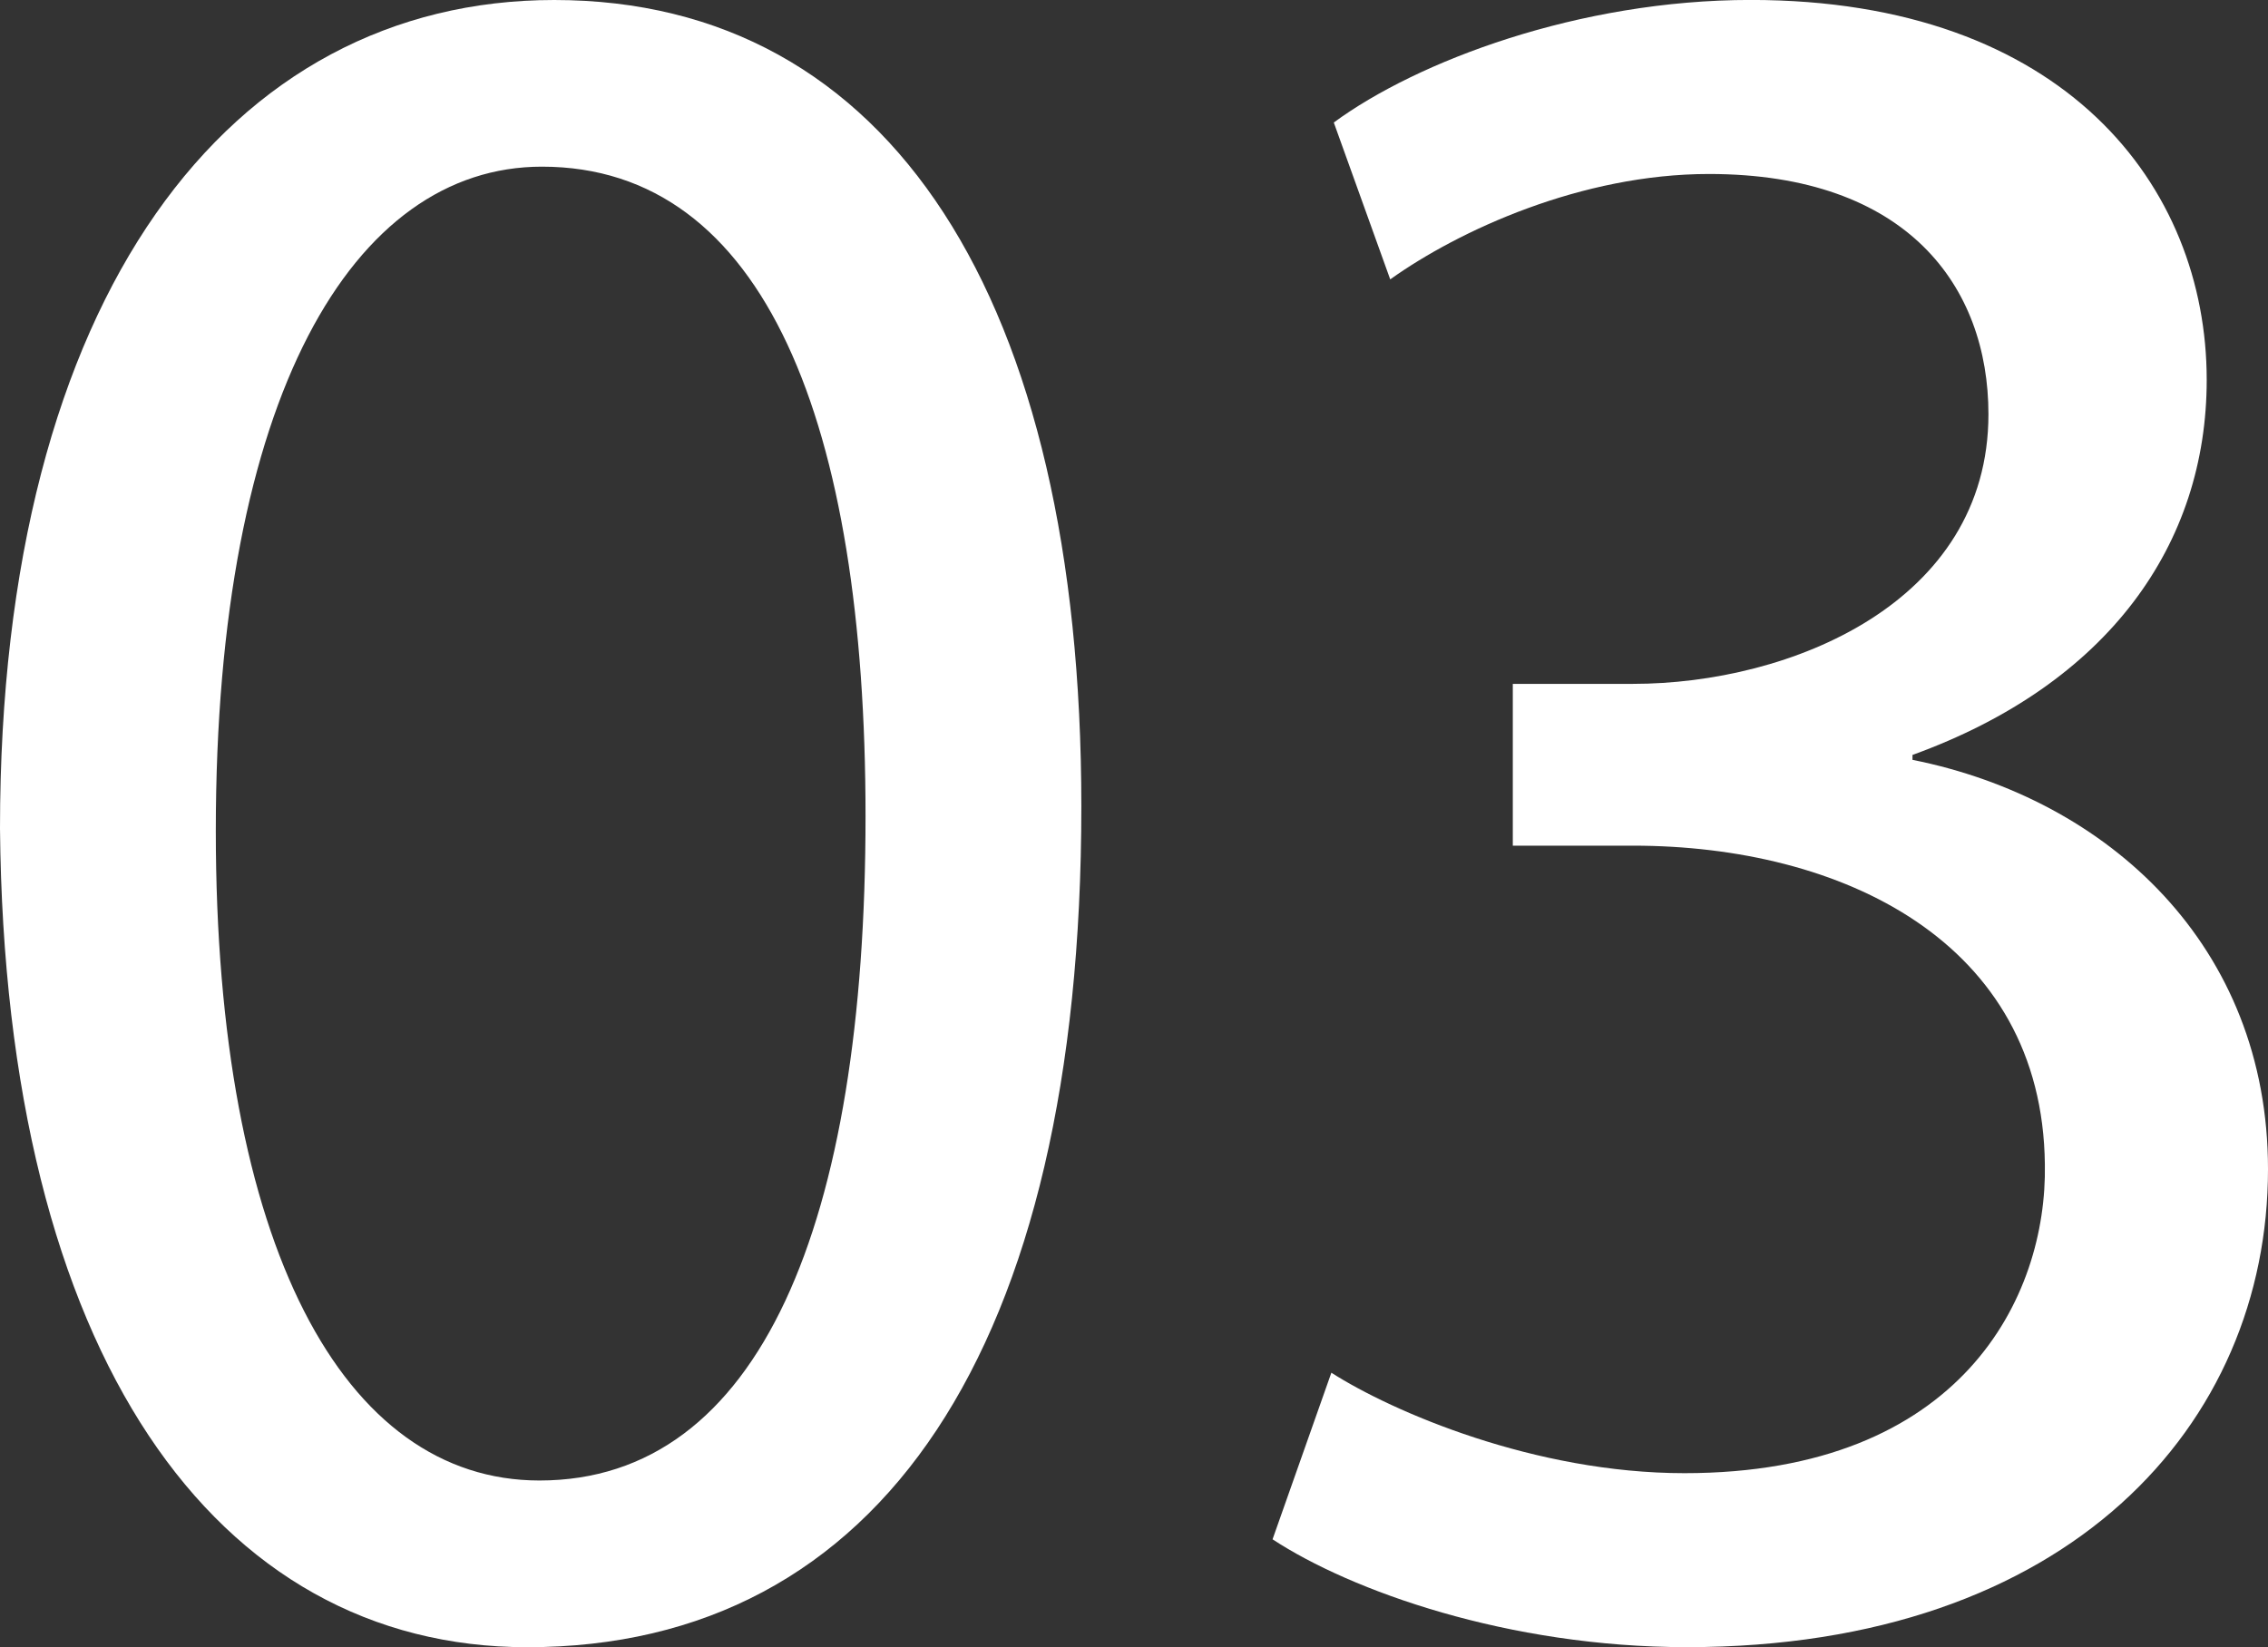
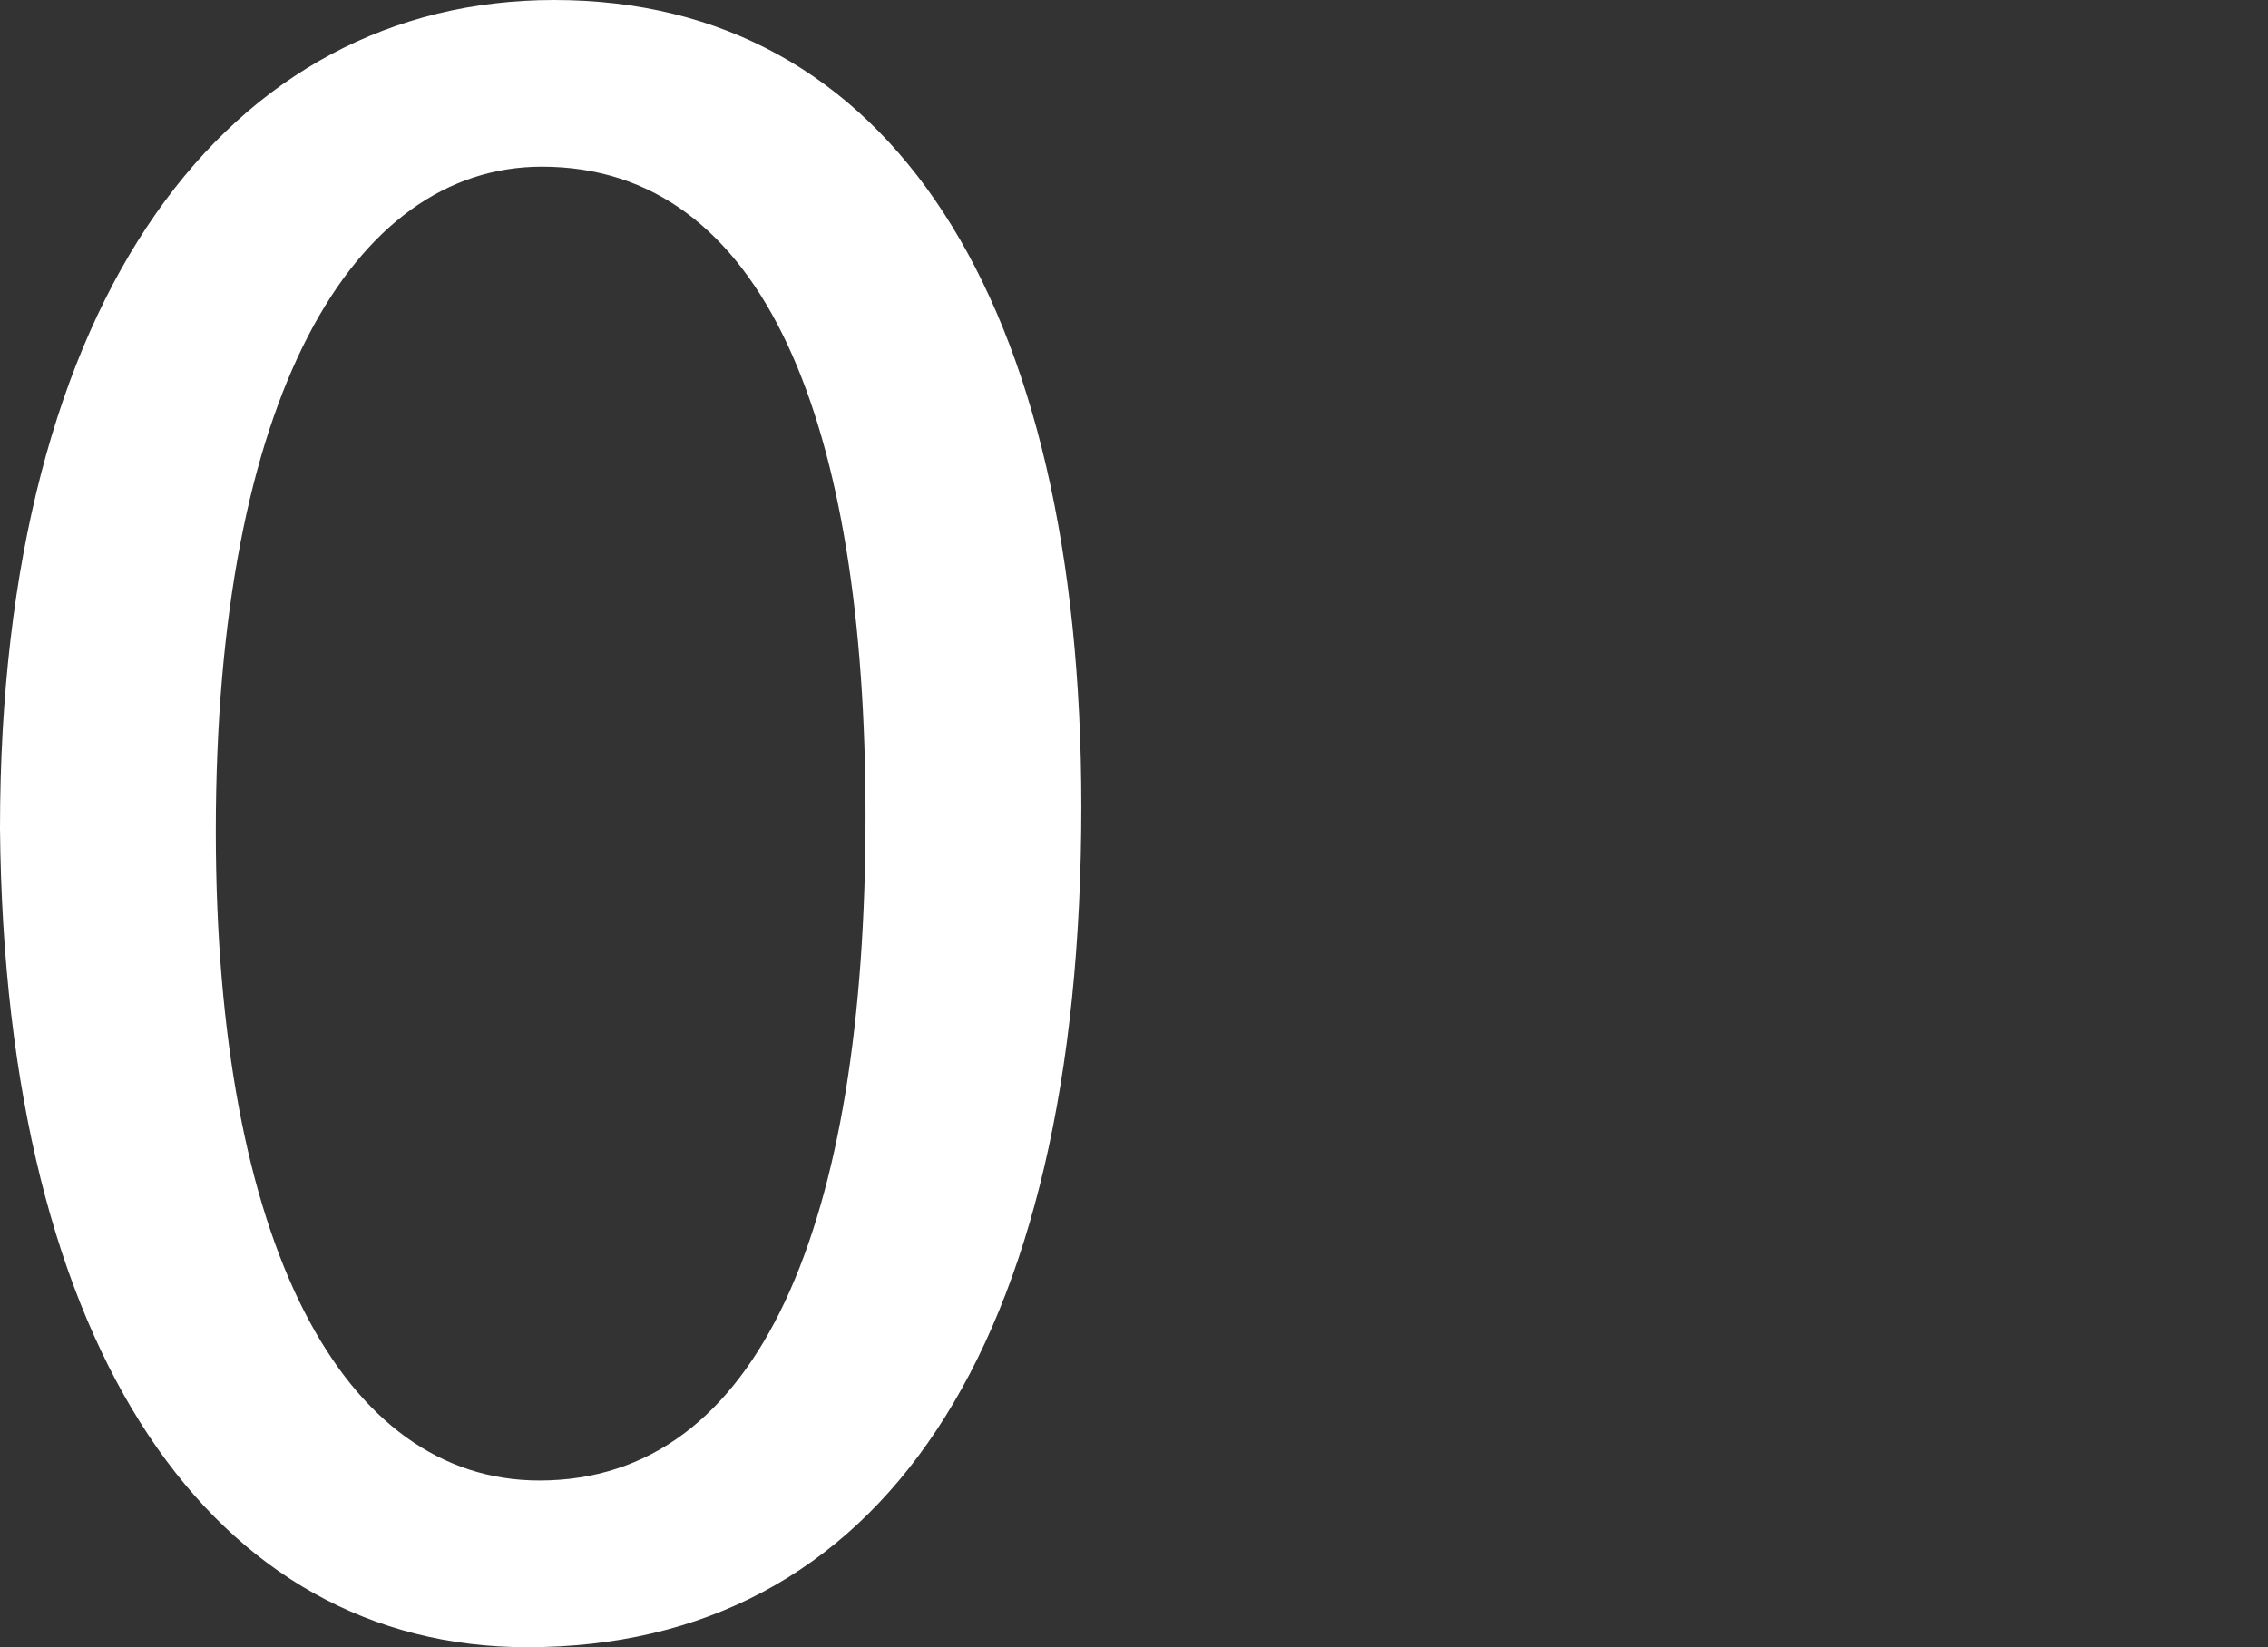
<svg xmlns="http://www.w3.org/2000/svg" id="_レイヤー_2" data-name="レイヤー 2" viewBox="0 0 45.18 32.823">
  <rect x="0" y="0" width="45.18" height="32.823" fill="#333333" stroke="none" />
  <defs>
    <style>
      .cls-1 {
        fill: #fff;
        stroke-width: 0px;
      }
    </style>
  </defs>
  <g id="_レイヤー_1-2" data-name="レイヤー 1">
    <g>
      <path class="cls-1" d="M21.541,16.07c0,10.794-4.006,16.753-11.039,16.753C4.299,32.823.098,27.011,0,16.509,0,5.861,4.592,0,11.039,0c6.691,0,10.502,5.959,10.502,16.07ZM4.299,16.558c0,8.254,2.54,12.943,6.447,12.943,4.396,0,6.496-5.128,6.496-13.236,0-7.815-2.002-12.944-6.447-12.944-3.761,0-6.496,4.591-6.496,13.237Z" />
-       <path class="cls-1" d="M26.521,27.353c1.222.781,4.055,2.002,7.034,2.002,5.519,0,7.229-3.517,7.18-6.154-.049-4.445-4.054-6.35-8.206-6.35h-2.393v-3.224h2.393c3.127,0,7.082-1.612,7.082-5.373,0-2.54-1.611-4.787-5.567-4.787-2.54,0-4.981,1.123-6.35,2.1l-1.124-3.126c1.661-1.221,4.885-2.442,8.304-2.442,6.252,0,9.085,3.712,9.085,7.571,0,3.272-1.953,6.057-5.861,7.473v.098c3.908.782,7.082,3.712,7.082,8.157,0,5.08-3.956,9.524-11.575,9.524-3.565,0-6.692-1.123-8.255-2.149l1.172-3.321Z" />
    </g>
  </g>
</svg>